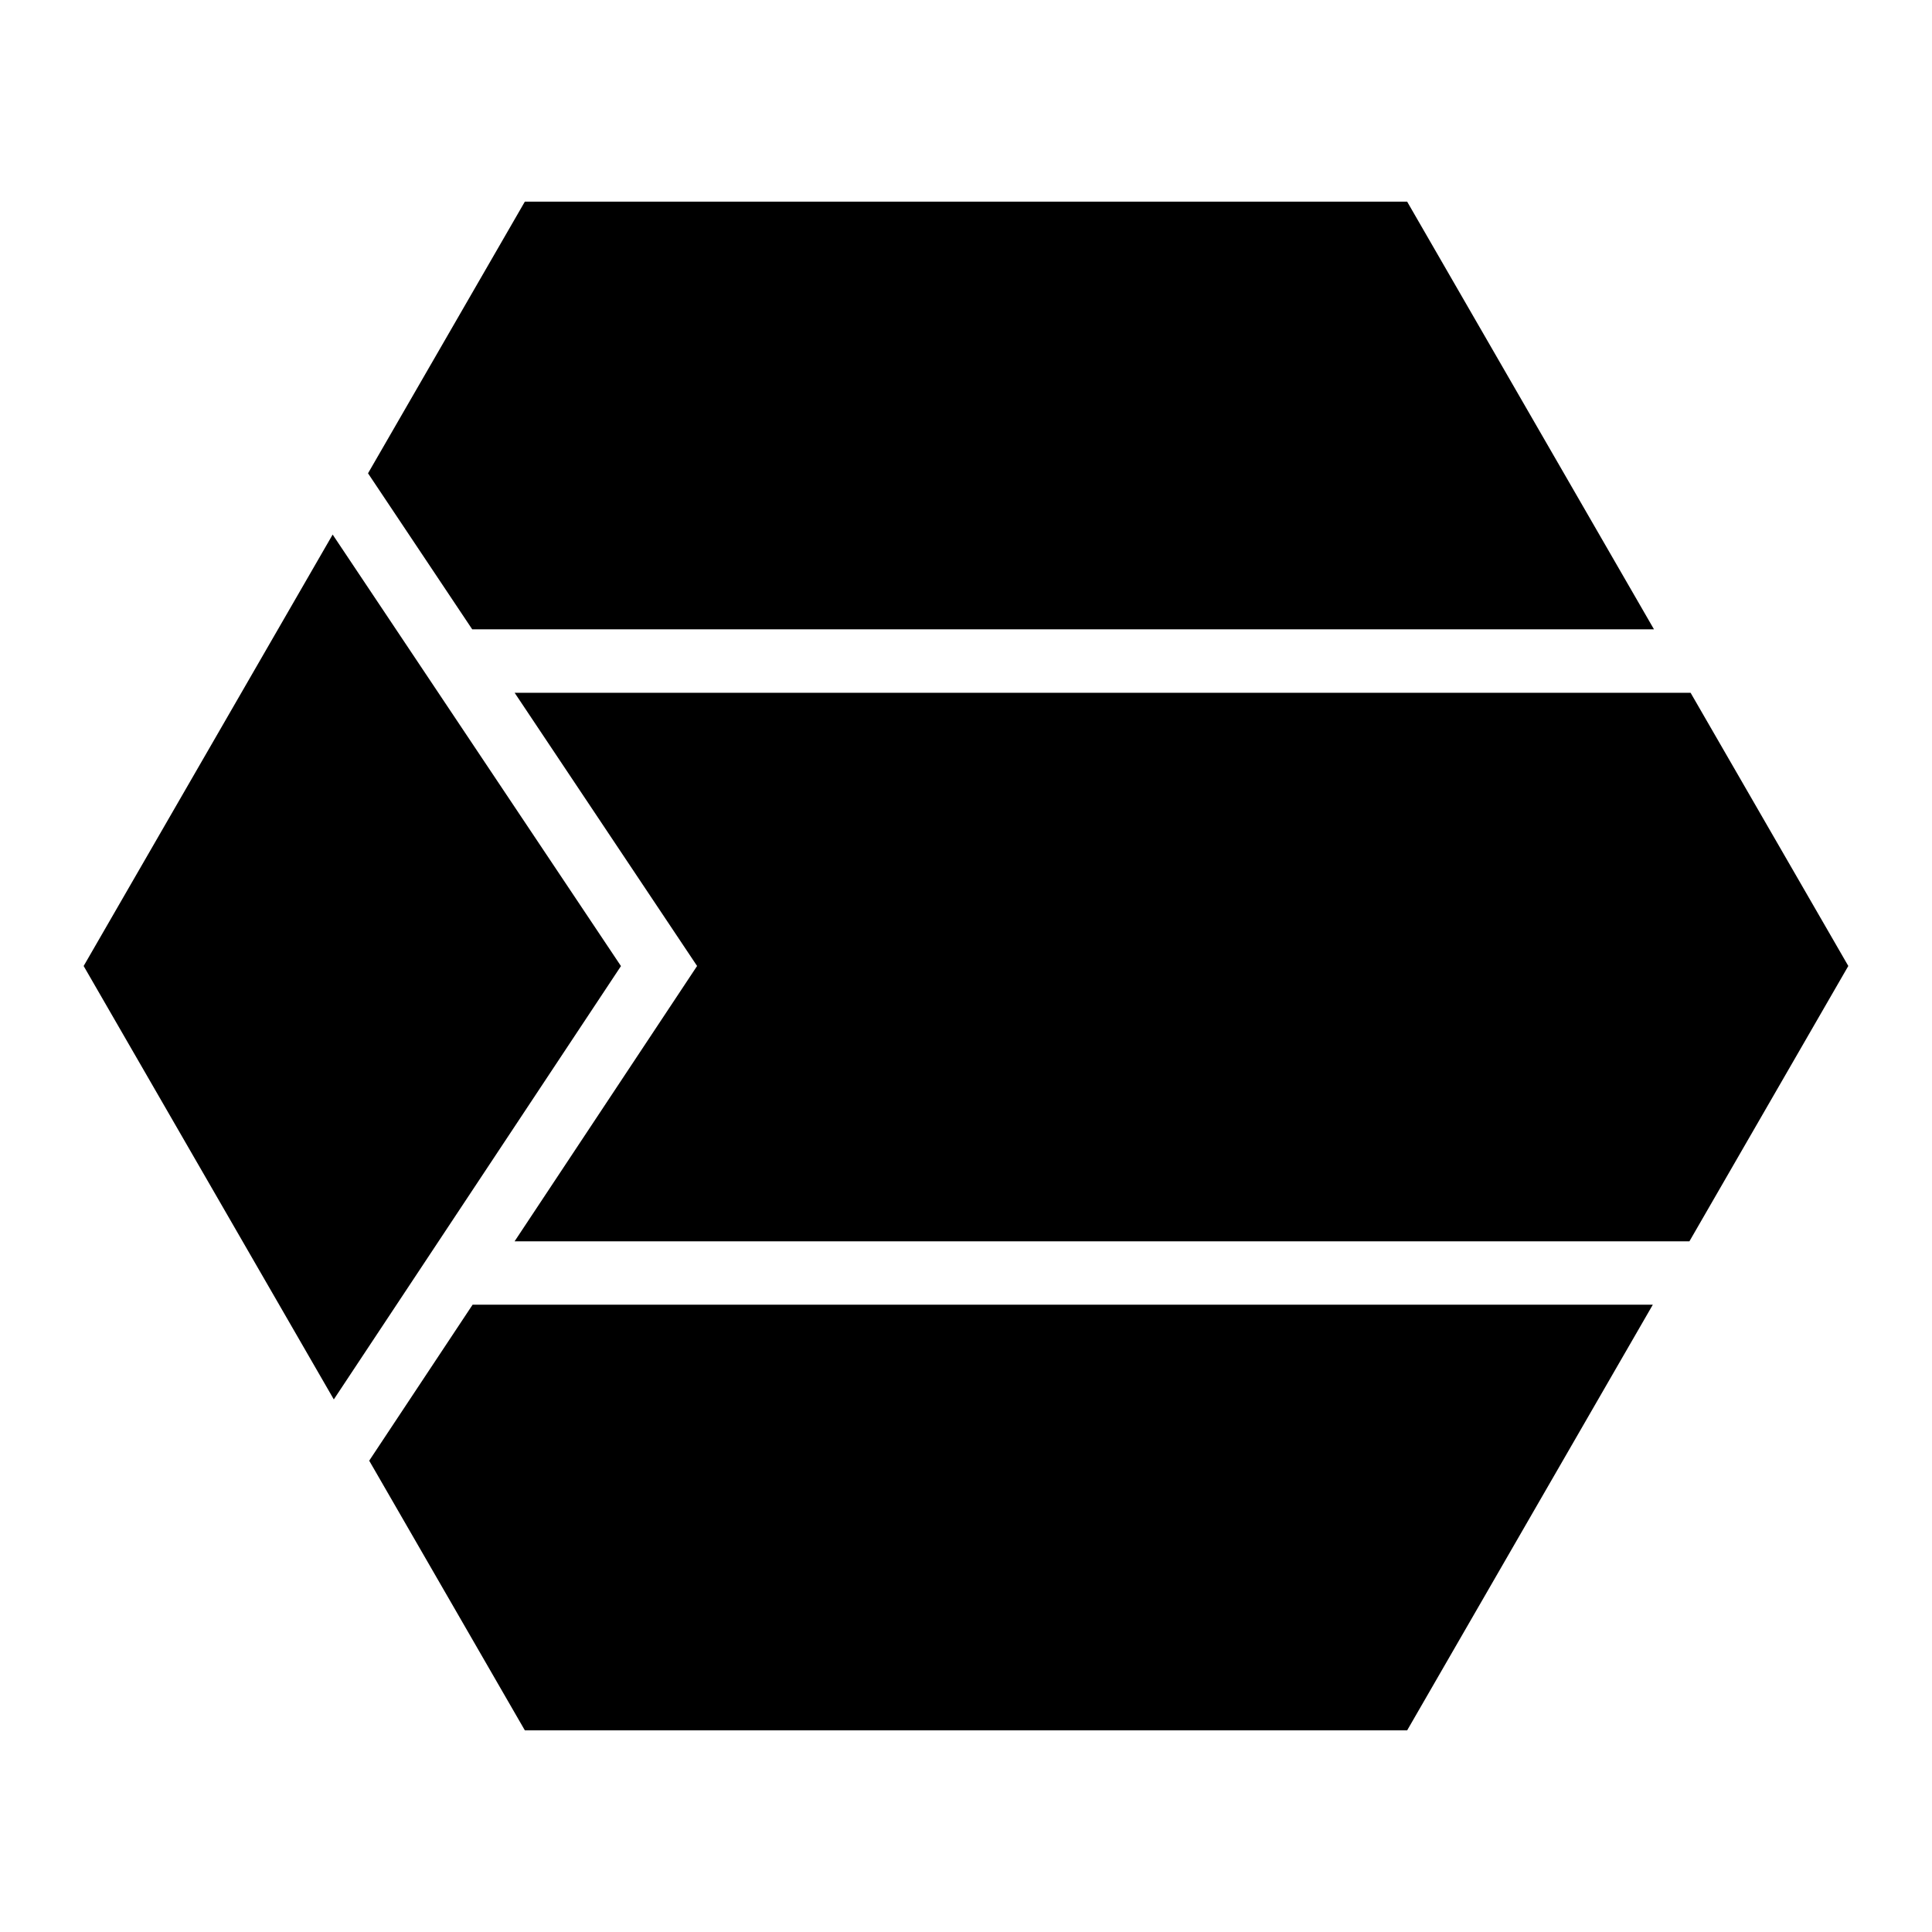
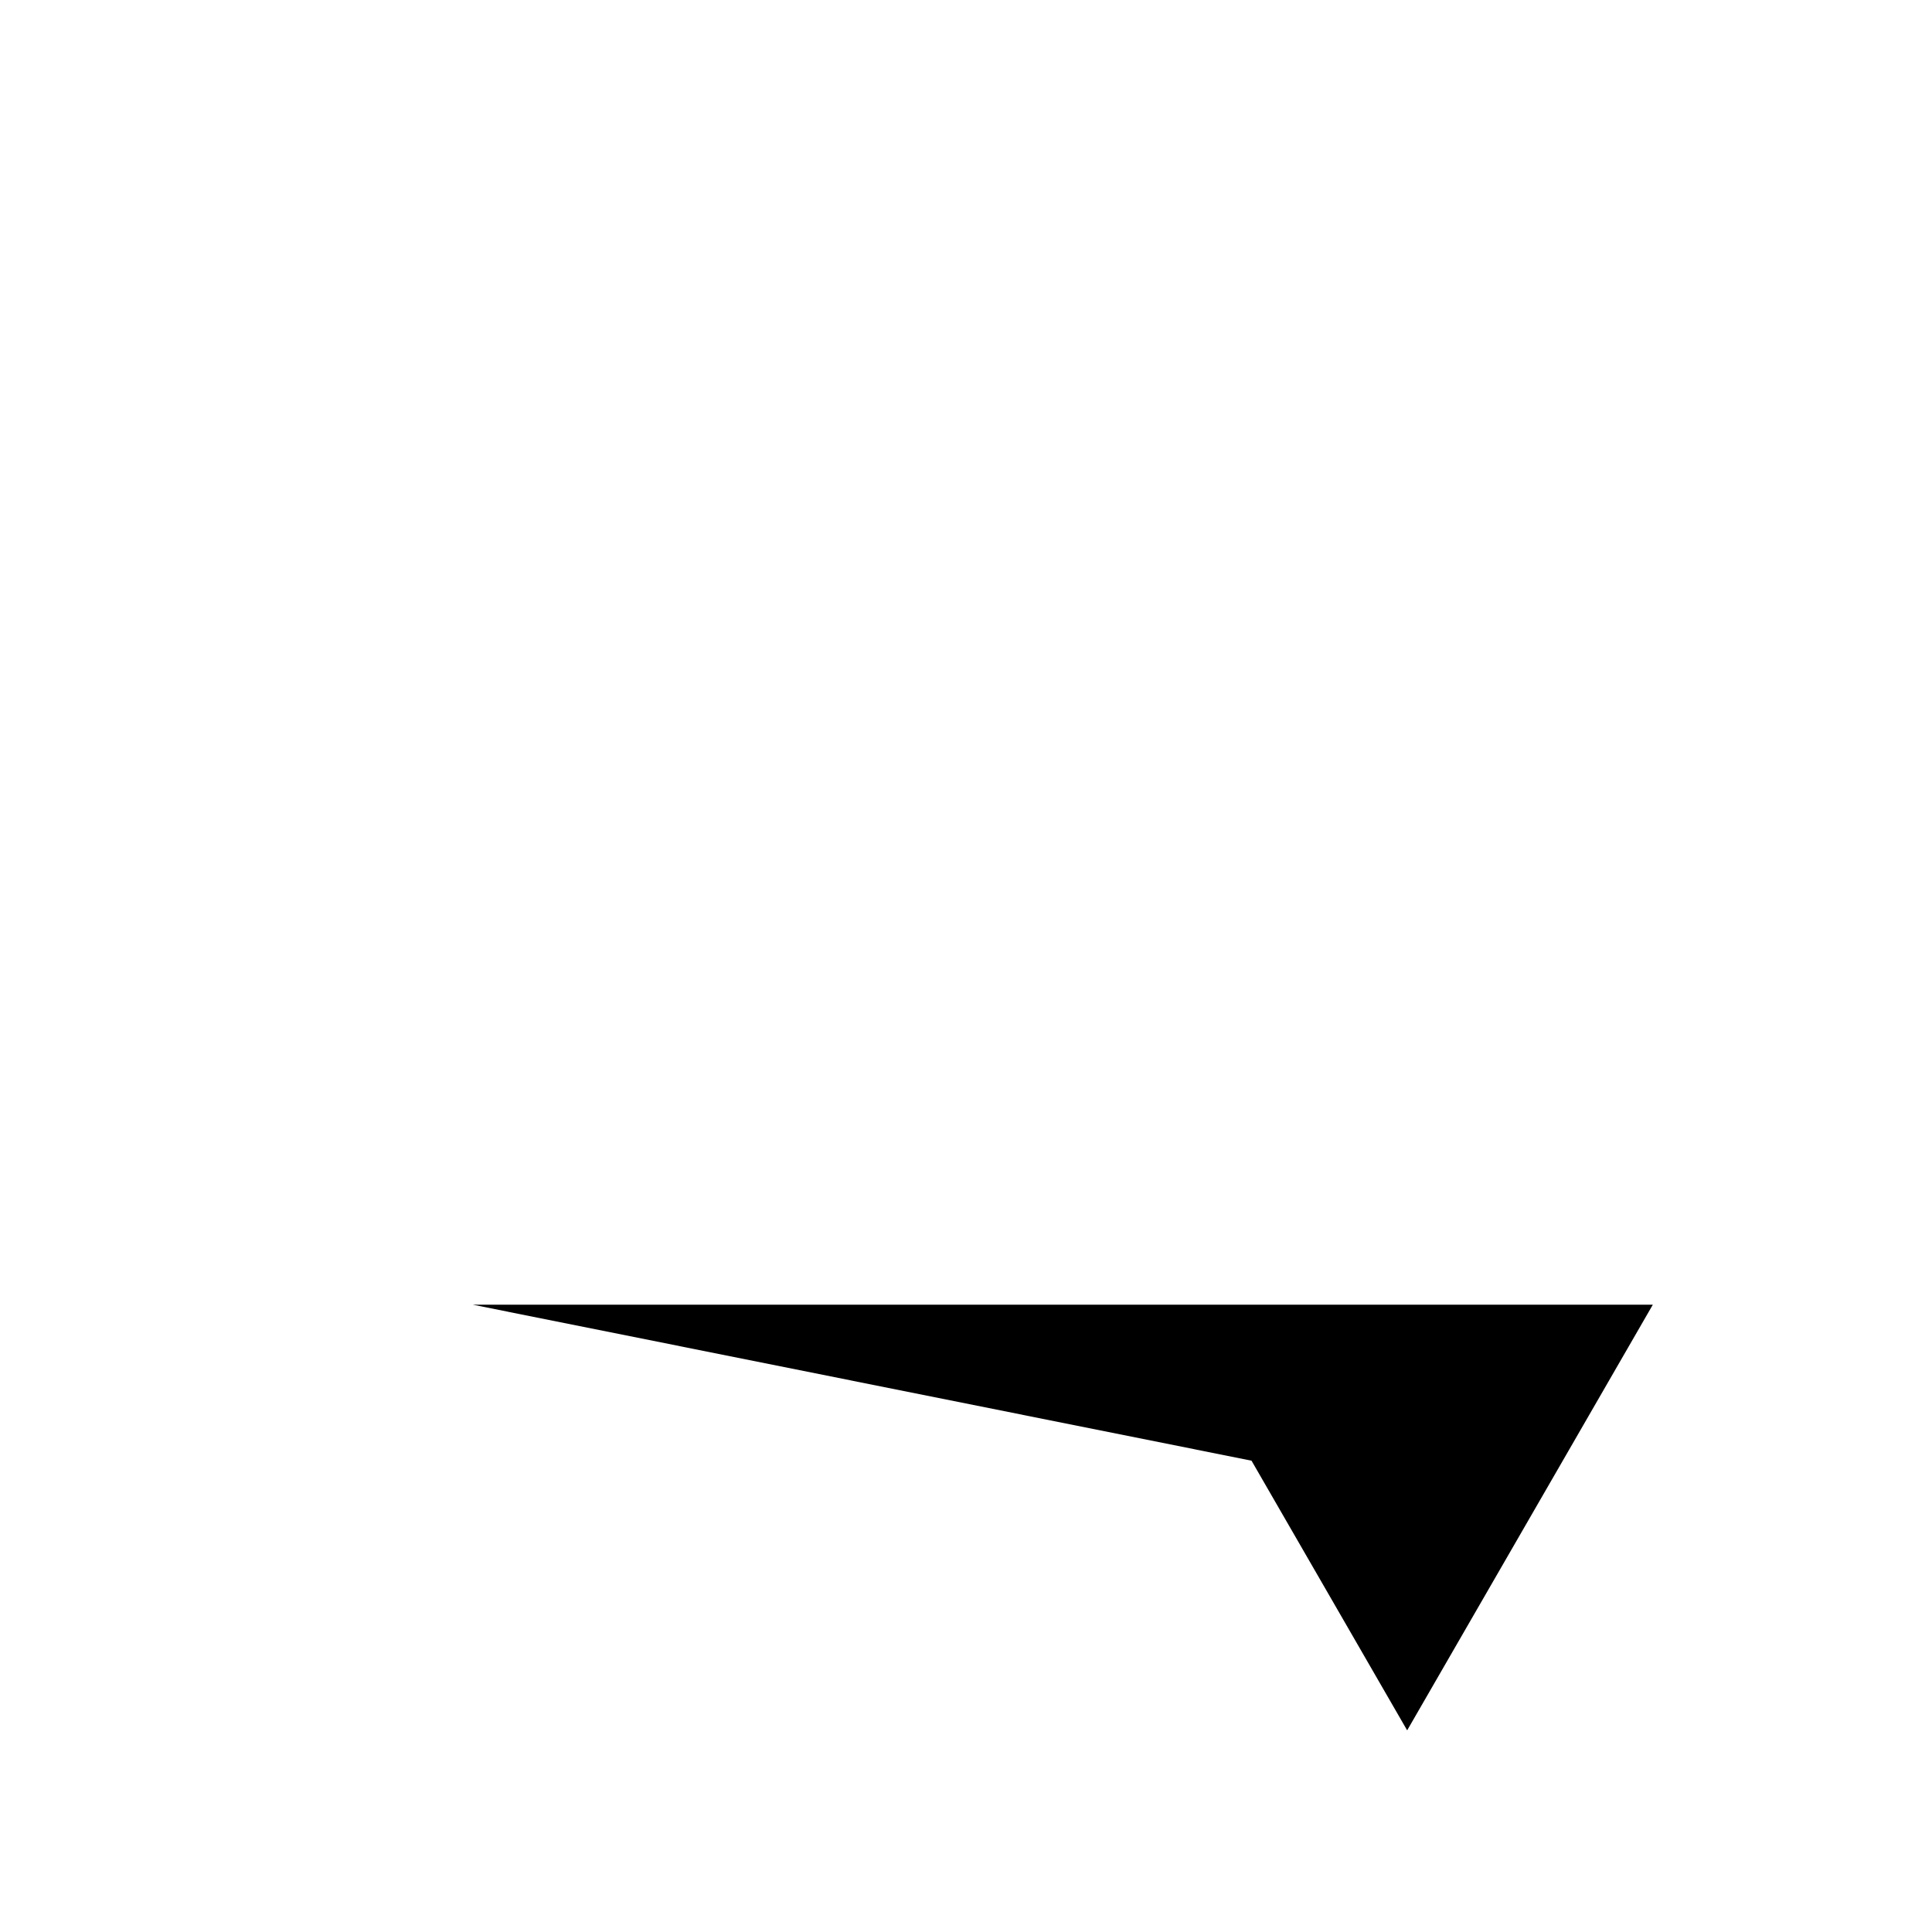
<svg xmlns="http://www.w3.org/2000/svg" fill="#000000" width="800px" height="800px" version="1.1" viewBox="144 144 512 512">
  <g fill-rule="evenodd">
-     <path d="m283.09 197.44h233.82l65.414 113.34h-313.18l-27.613-41.348z" />
-     <path d="m232.16 285.67 76.402 114.35-76.098 114.84-66.297-114.86 65.988-114.33z" />
-     <path d="m280.38 327.59h311.64l41.801 72.406-42.105 72.961h-311.34l48.359-72.961z" />
-     <path d="m269.25 489.75h312.77l-65.109 112.81h-233.82l-41.246-71.465z" />
+     <path d="m269.25 489.75h312.77l-65.109 112.81l-41.246-71.465z" />
  </g>
</svg>